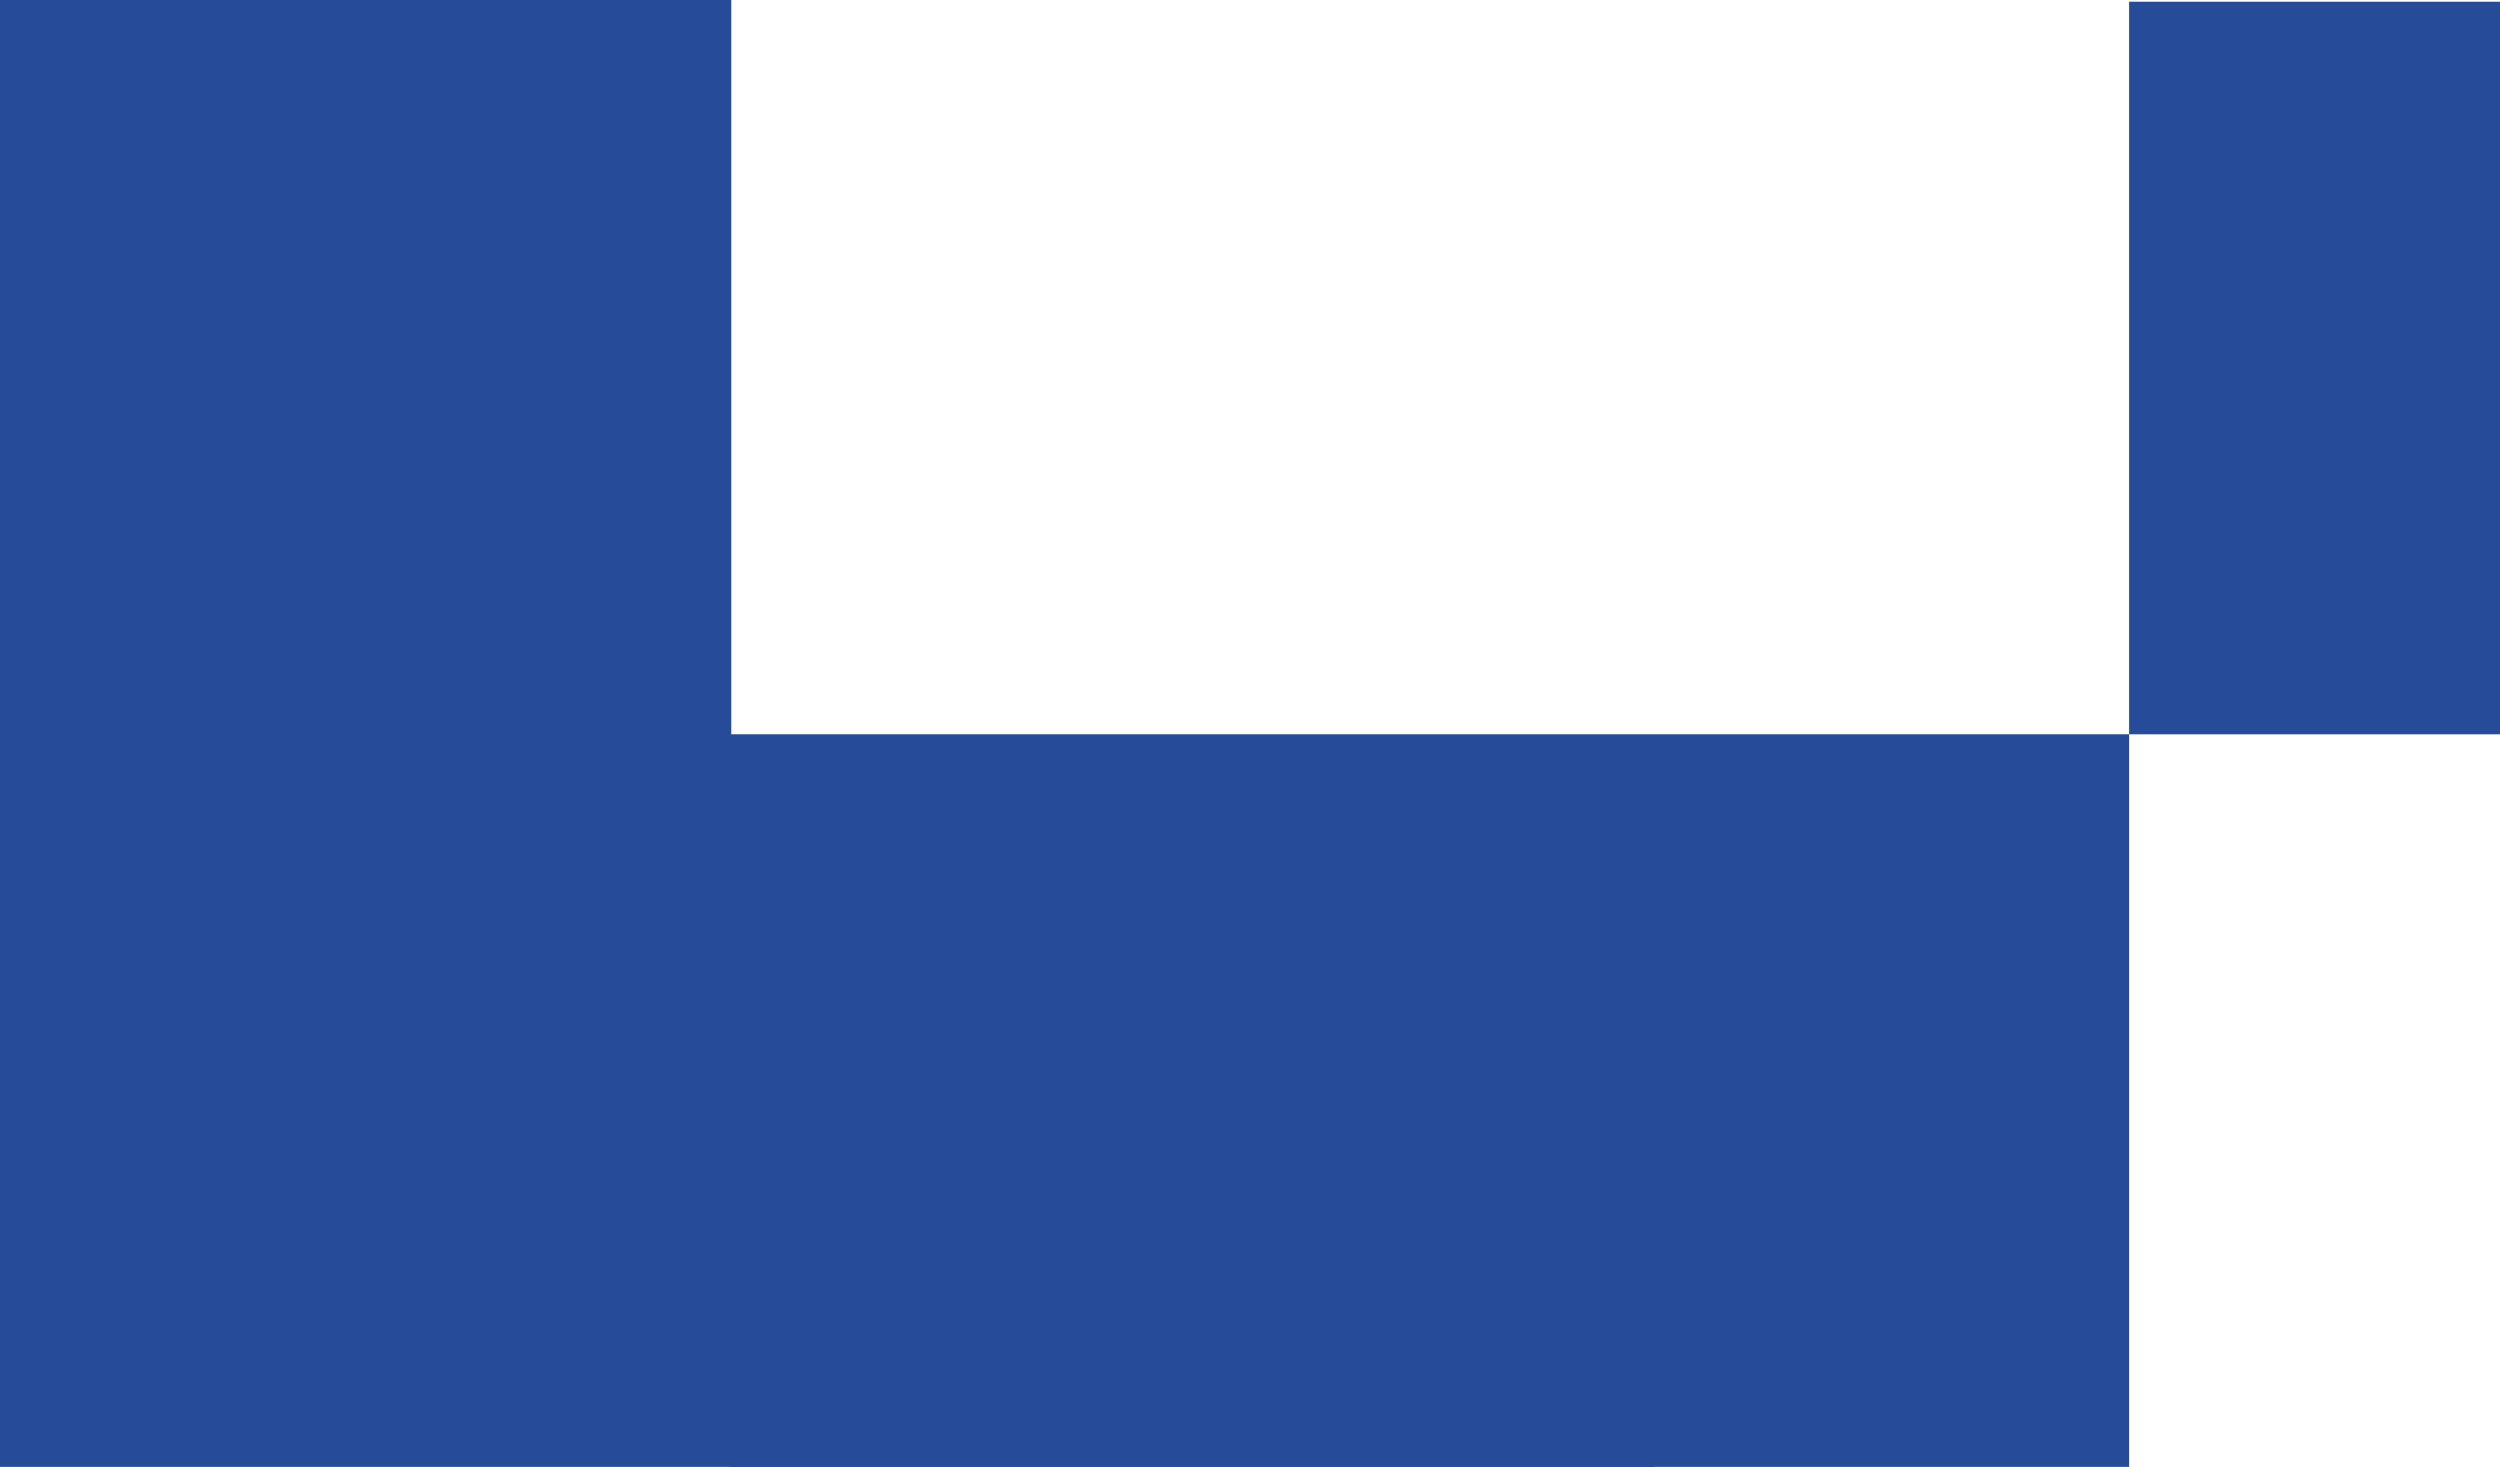
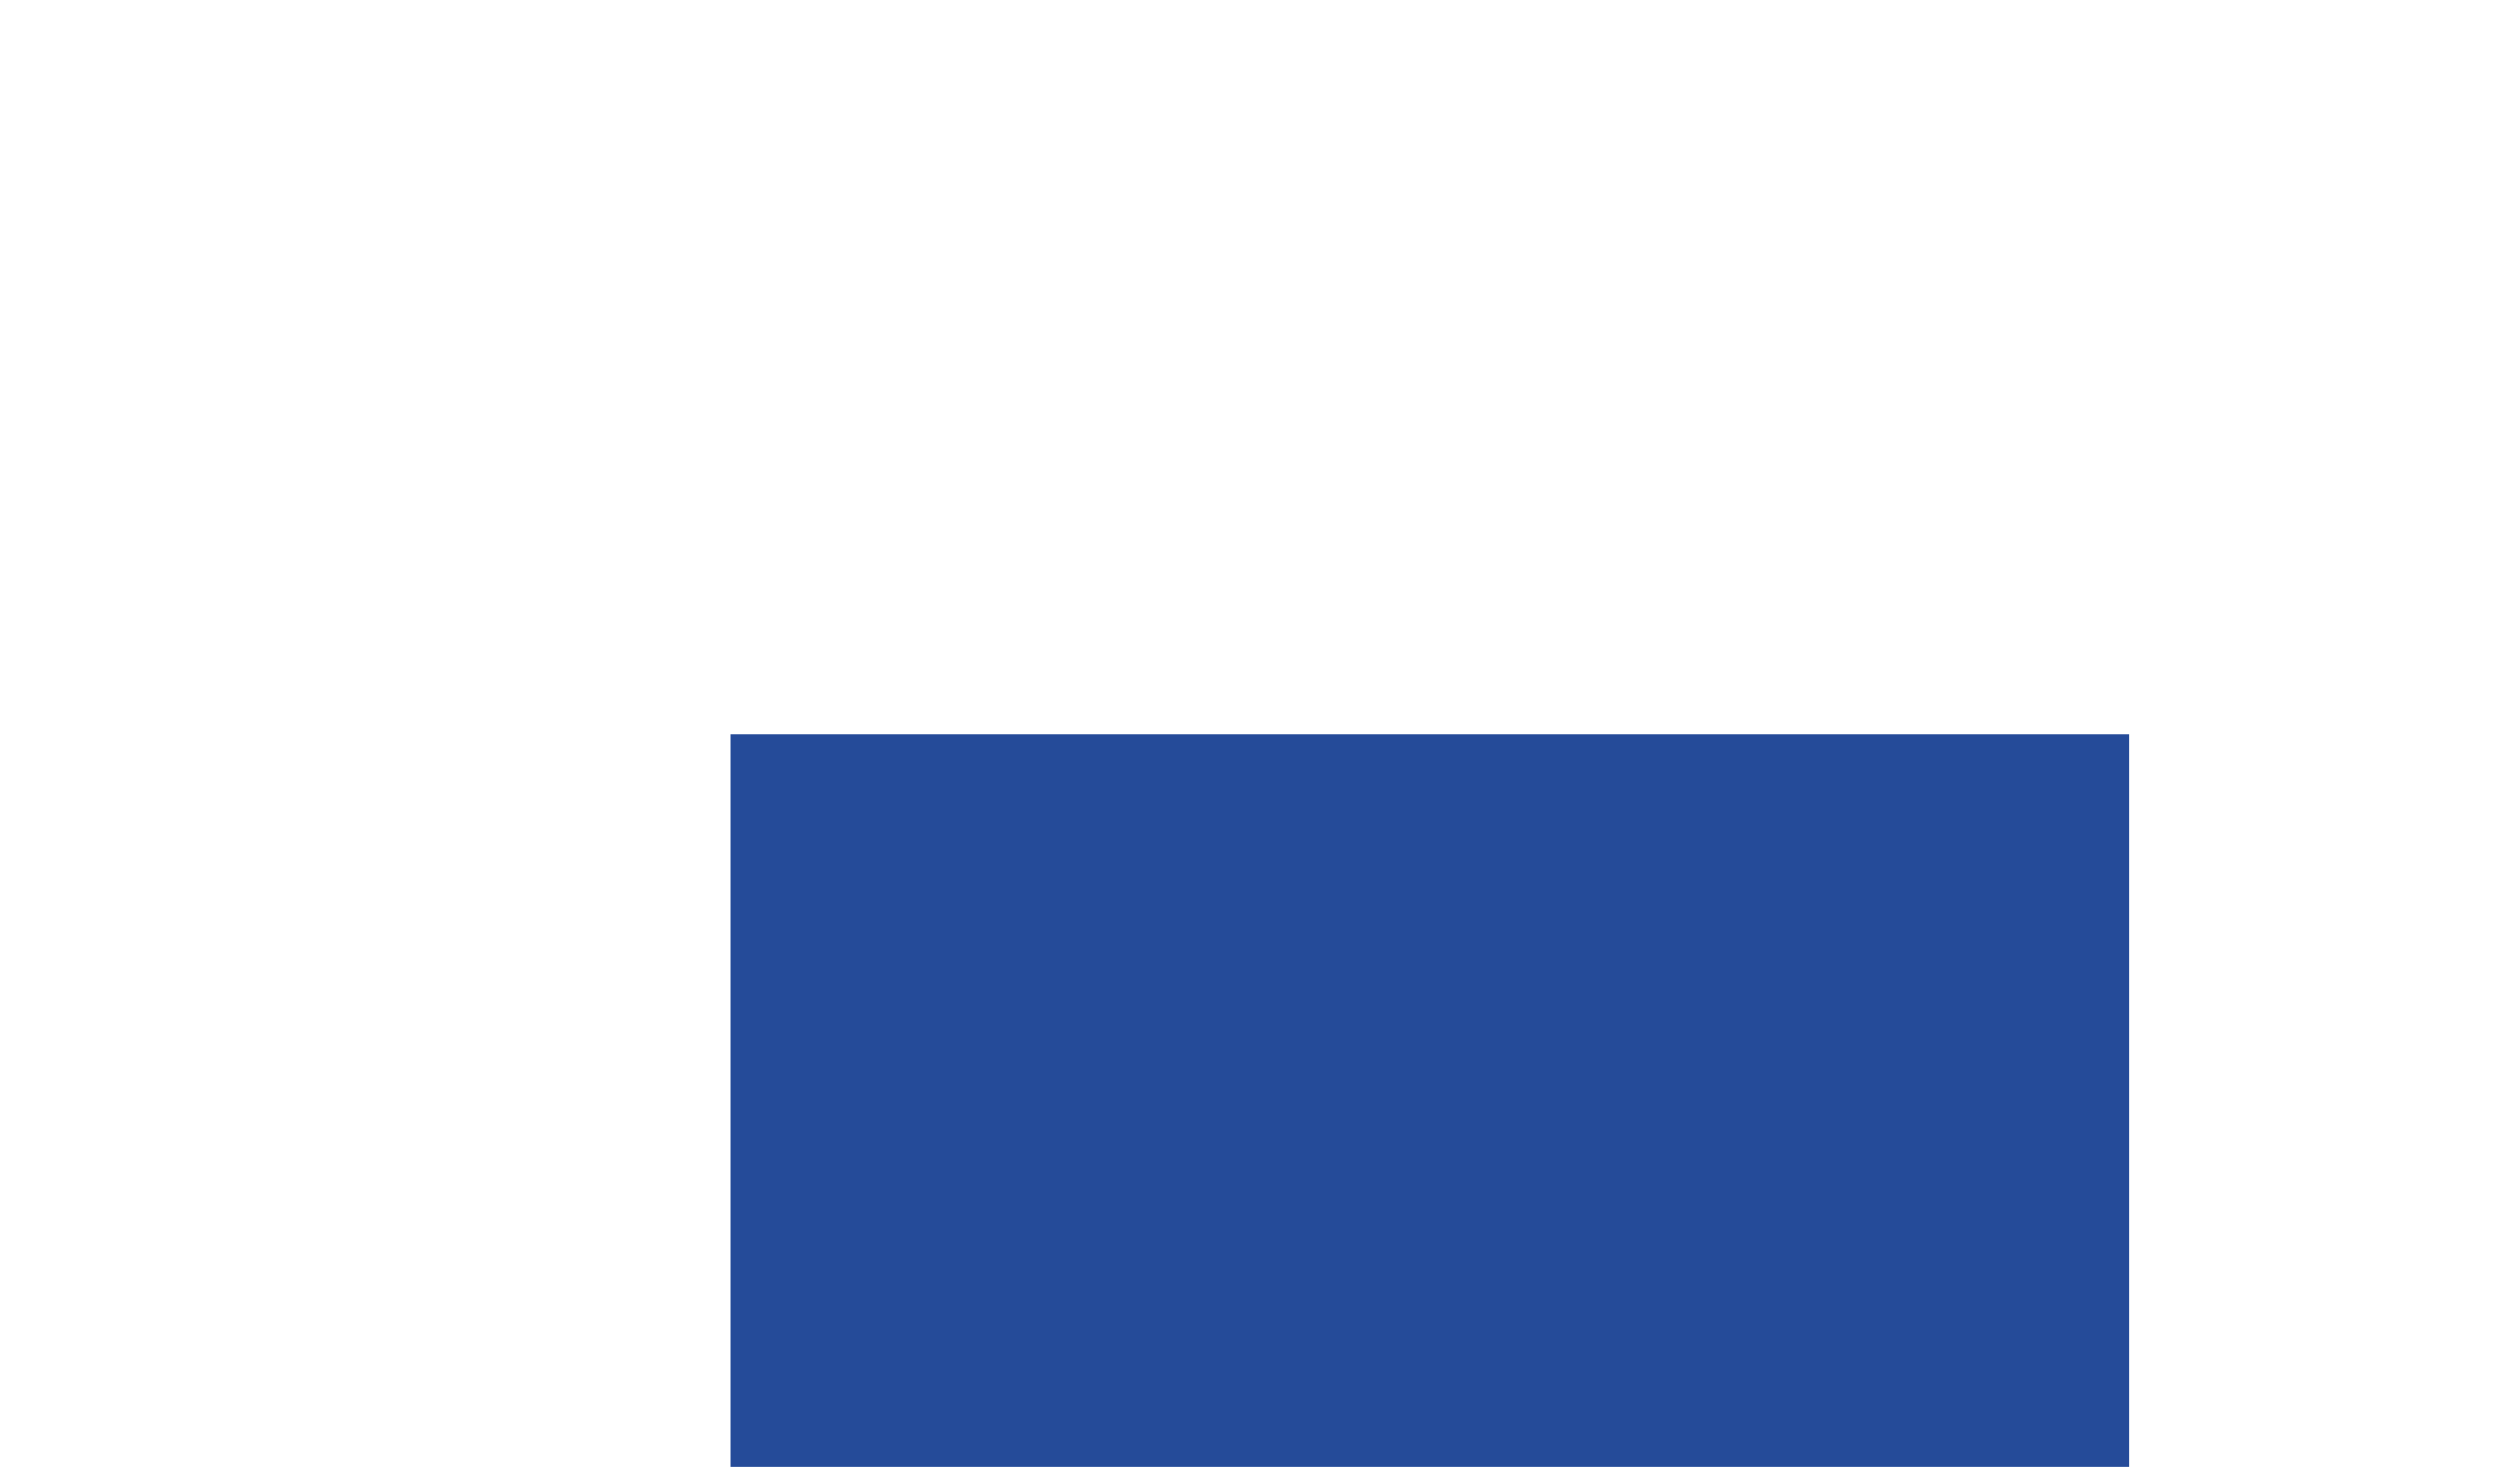
<svg xmlns="http://www.w3.org/2000/svg" width="588" height="345" viewBox="0 0 588 345" fill="none">
-   <rect width="172" height="224" transform="matrix(1 1.74846e-07 1.74846e-07 -1 0 224)" fill="#254B99" />
-   <rect width="172.308" height="172.308" transform="matrix(1 1.74846e-07 1.74846e-07 -1 500.768 172.711)" fill="#254B99" />
  <rect width="328.952" height="172.308" transform="matrix(1 1.74846e-07 1.74846e-07 -1 171.82 345.008)" fill="#254B99" />
-   <rect width="389" height="172" transform="matrix(1 1.74846e-07 1.74846e-07 -1 0 345)" fill="#254B99" />
</svg>